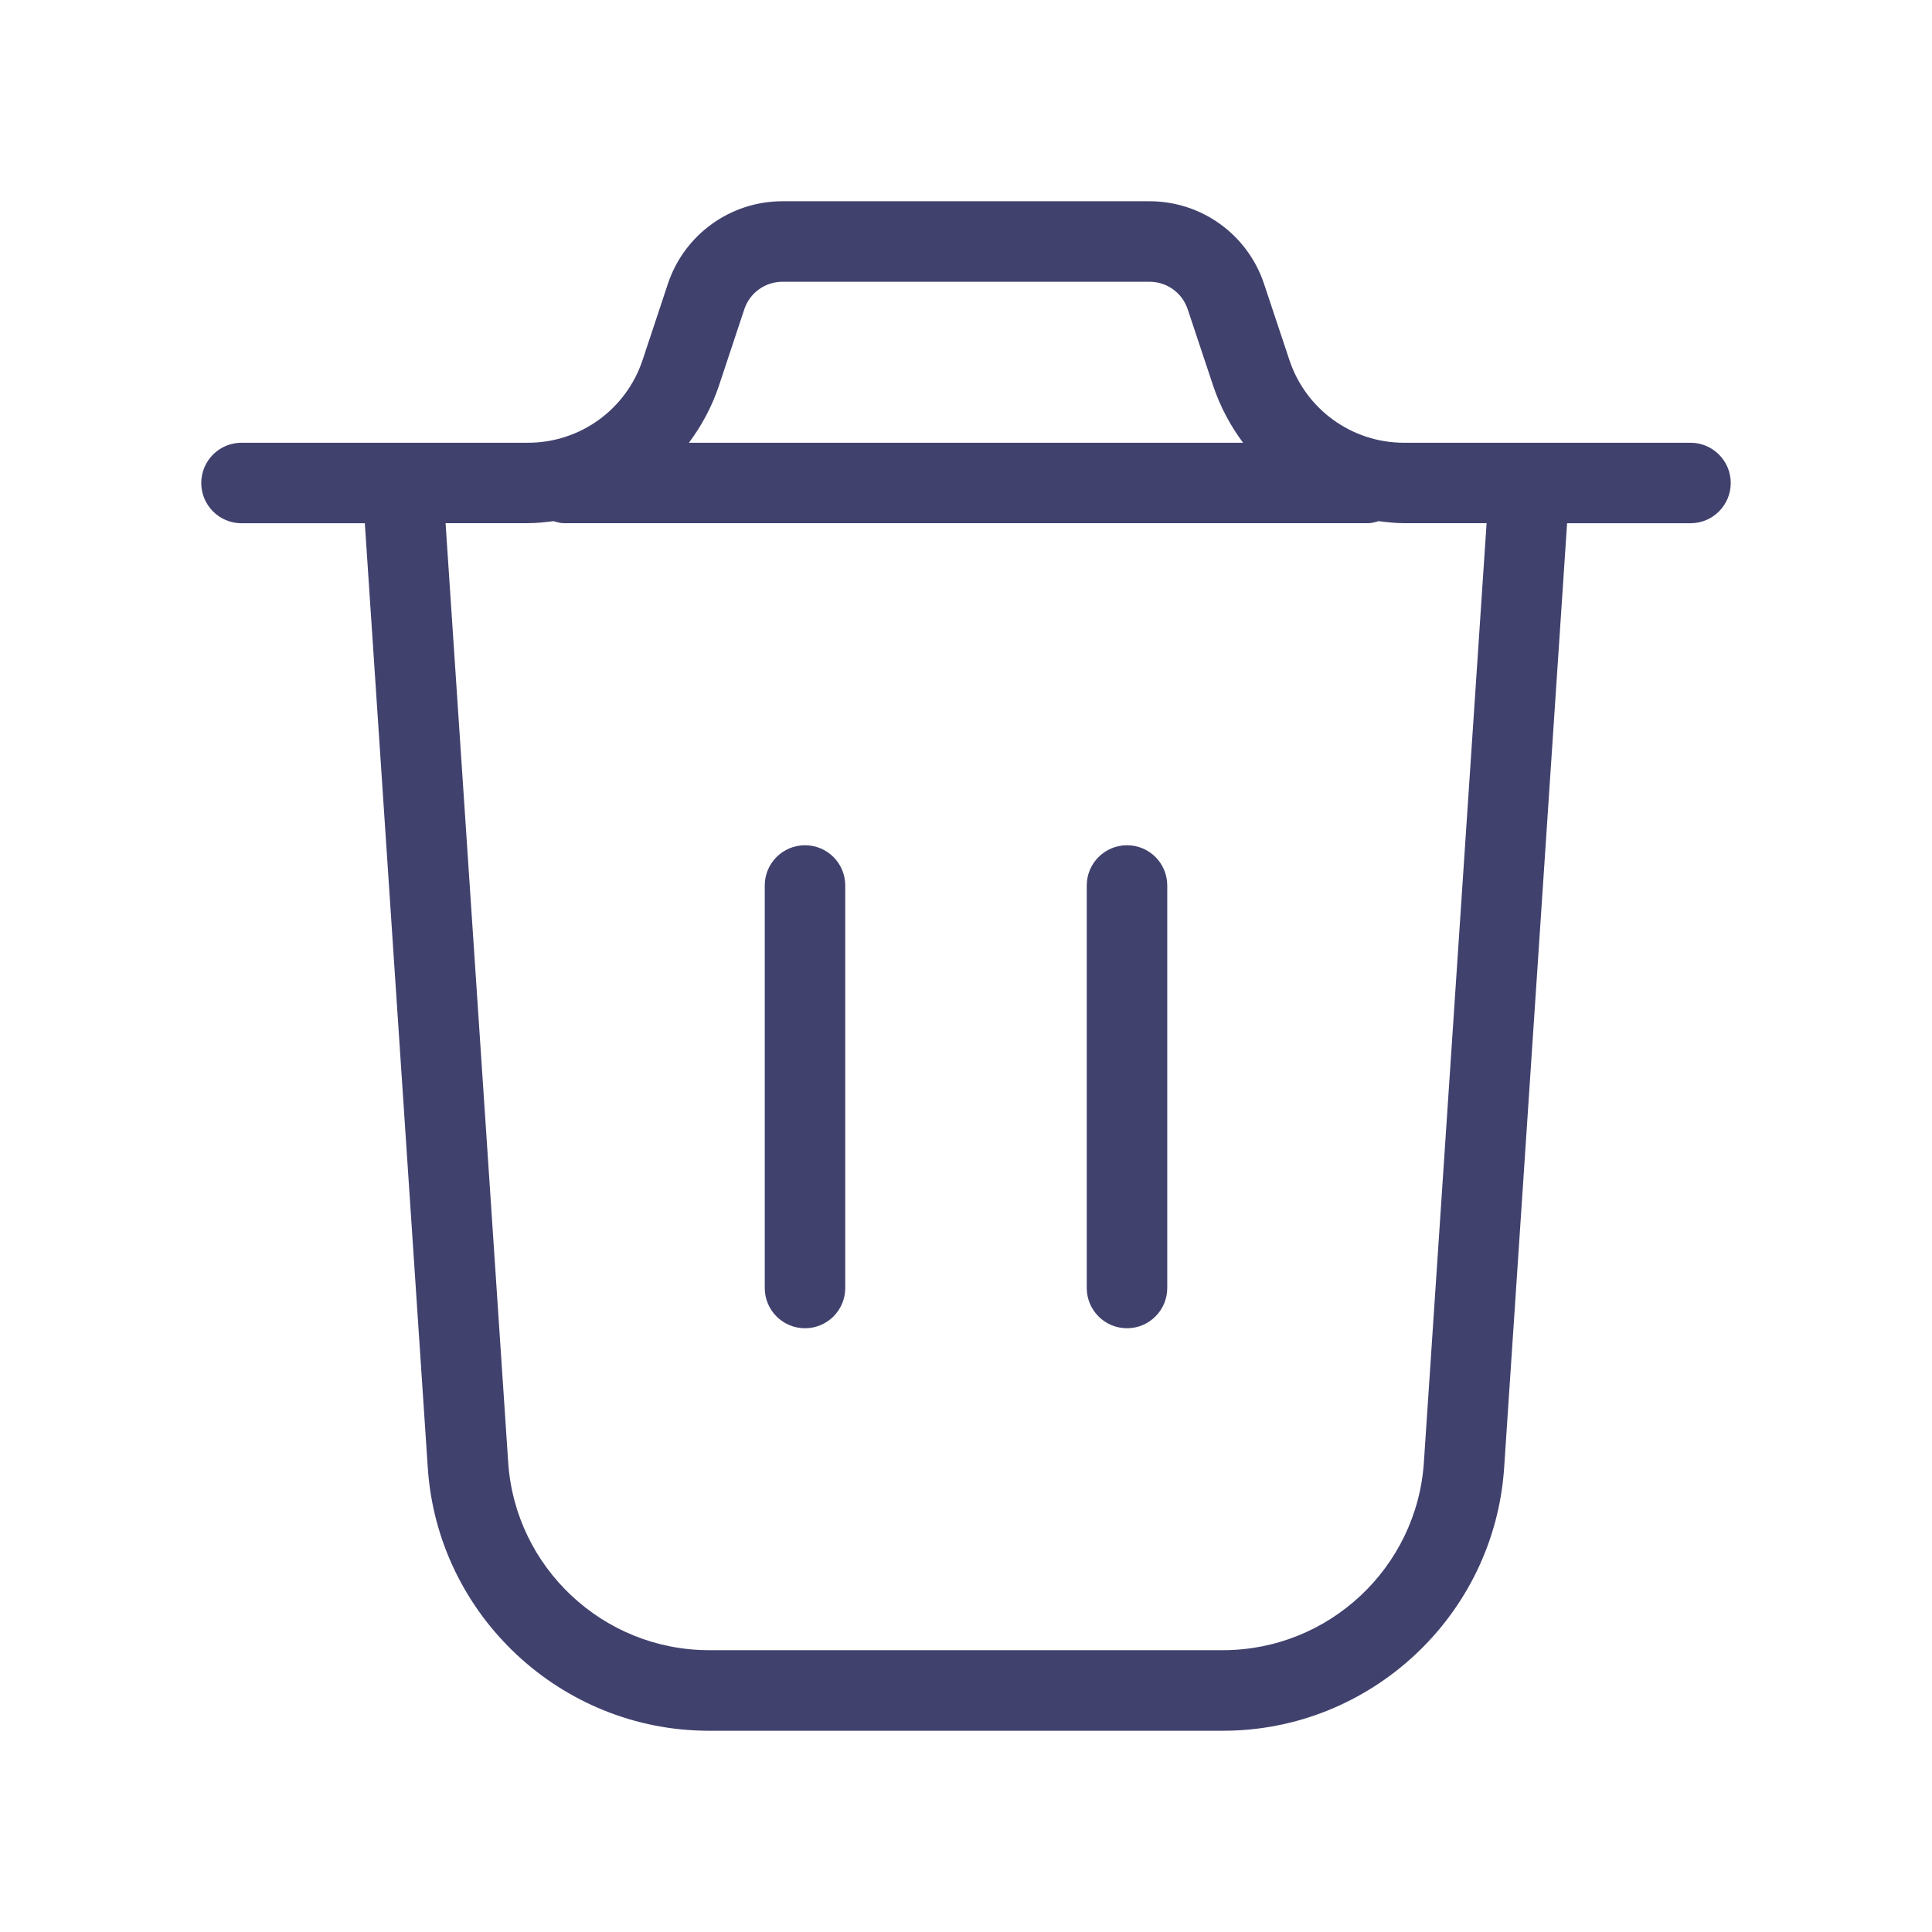
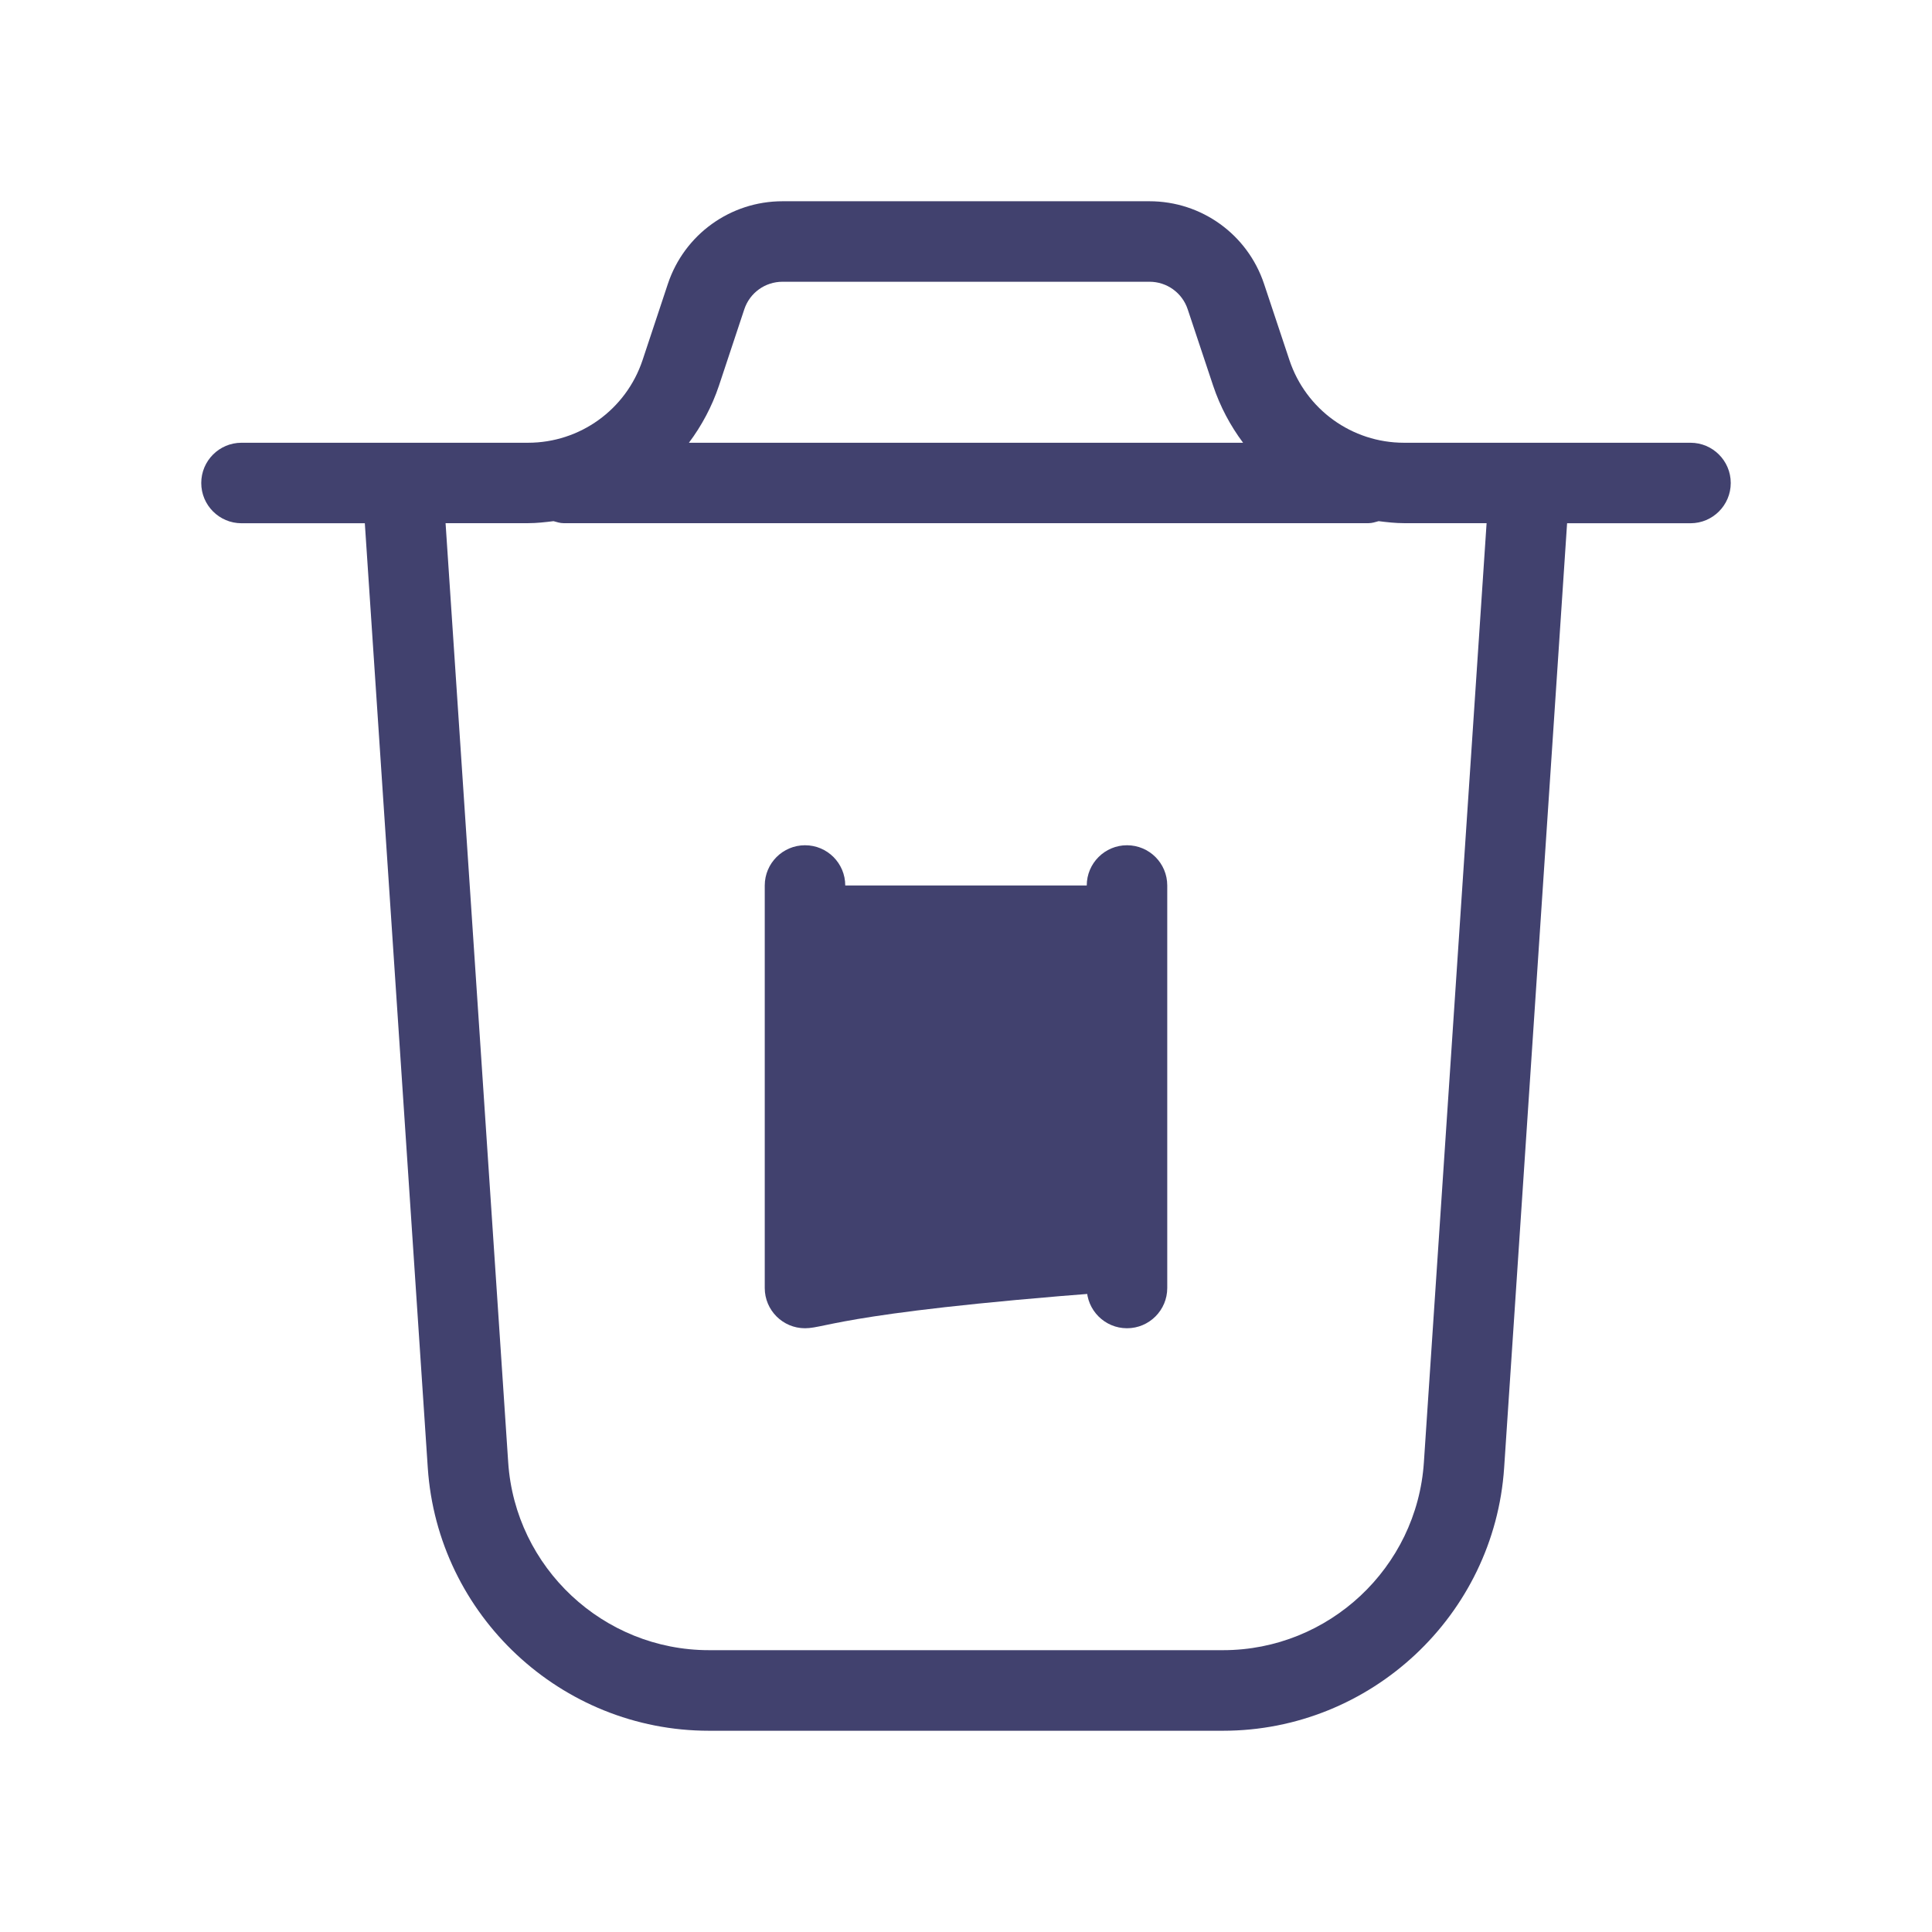
<svg xmlns="http://www.w3.org/2000/svg" width="24" height="24" viewBox="0 0 24 24" fill="none">
-   <path d="M21 5.5H17.441C16.795 5.5 16.223 5.088 16.018 4.474L15.702 3.525C15.497 2.912 14.926 2.5 14.279 2.5H9.72C9.074 2.5 8.502 2.912 8.297 3.525L7.982 4.474C7.777 5.088 7.205 5.5 6.559 5.5H3C2.724 5.5 2.5 5.724 2.5 6C2.5 6.276 2.724 6.5 3 6.5H4.532L5.314 18.233C5.436 20.065 6.97 21.5 8.806 21.5H15.193C17.029 21.5 18.563 20.065 18.685 18.233L19.467 6.5H21C21.276 6.5 21.5 6.276 21.5 6C21.5 5.724 21.276 5.5 21 5.5ZM9.246 3.842C9.314 3.637 9.505 3.5 9.721 3.5H14.28C14.495 3.5 14.686 3.637 14.754 3.842L15.07 4.791C15.157 5.051 15.284 5.289 15.442 5.5H8.558C8.716 5.289 8.844 5.051 8.931 4.791L9.246 3.842ZM17.688 18.166C17.601 19.475 16.505 20.499 15.194 20.499H8.807C7.495 20.499 6.4 19.474 6.313 18.166L5.535 6.499H6.559C6.666 6.499 6.771 6.487 6.876 6.474C6.917 6.485 6.956 6.499 7.001 6.499H17.001C17.045 6.499 17.085 6.485 17.126 6.474C17.23 6.487 17.335 6.499 17.443 6.499H18.467L17.688 18.166ZM14.5 11V16C14.5 16.276 14.276 16.5 14 16.5C13.724 16.5 13.5 16.276 13.5 16V11C13.5 10.724 13.724 10.5 14 10.5C14.276 10.5 14.5 10.723 14.5 11ZM10.5 11V16C10.5 16.276 10.276 16.5 10 16.5C9.724 16.5 9.5 16.276 9.5 16V11C9.5 10.724 9.724 10.5 10 10.5C10.276 10.5 10.5 10.723 10.5 11Z" fill="#41416E" />
+   <path d="M21 5.5H17.441C16.795 5.5 16.223 5.088 16.018 4.474L15.702 3.525C15.497 2.912 14.926 2.5 14.279 2.5H9.72C9.074 2.5 8.502 2.912 8.297 3.525L7.982 4.474C7.777 5.088 7.205 5.5 6.559 5.5H3C2.724 5.5 2.5 5.724 2.5 6C2.5 6.276 2.724 6.5 3 6.5H4.532L5.314 18.233C5.436 20.065 6.97 21.5 8.806 21.5H15.193C17.029 21.5 18.563 20.065 18.685 18.233L19.467 6.5H21C21.276 6.5 21.5 6.276 21.5 6C21.5 5.724 21.276 5.5 21 5.5ZM9.246 3.842C9.314 3.637 9.505 3.5 9.721 3.5H14.28C14.495 3.5 14.686 3.637 14.754 3.842L15.07 4.791C15.157 5.051 15.284 5.289 15.442 5.5H8.558C8.716 5.289 8.844 5.051 8.931 4.791L9.246 3.842ZM17.688 18.166C17.601 19.475 16.505 20.499 15.194 20.499H8.807C7.495 20.499 6.4 19.474 6.313 18.166L5.535 6.499H6.559C6.666 6.499 6.771 6.487 6.876 6.474C6.917 6.485 6.956 6.499 7.001 6.499H17.001C17.045 6.499 17.085 6.485 17.126 6.474C17.23 6.487 17.335 6.499 17.443 6.499H18.467L17.688 18.166ZM14.5 11V16C14.5 16.276 14.276 16.5 14 16.5C13.724 16.5 13.5 16.276 13.5 16V11C13.5 10.724 13.724 10.5 14 10.5C14.276 10.5 14.5 10.723 14.5 11ZV16C10.5 16.276 10.276 16.5 10 16.5C9.724 16.5 9.5 16.276 9.5 16V11C9.5 10.724 9.724 10.5 10 10.5C10.276 10.5 10.5 10.723 10.5 11Z" fill="#41416E" />
</svg>